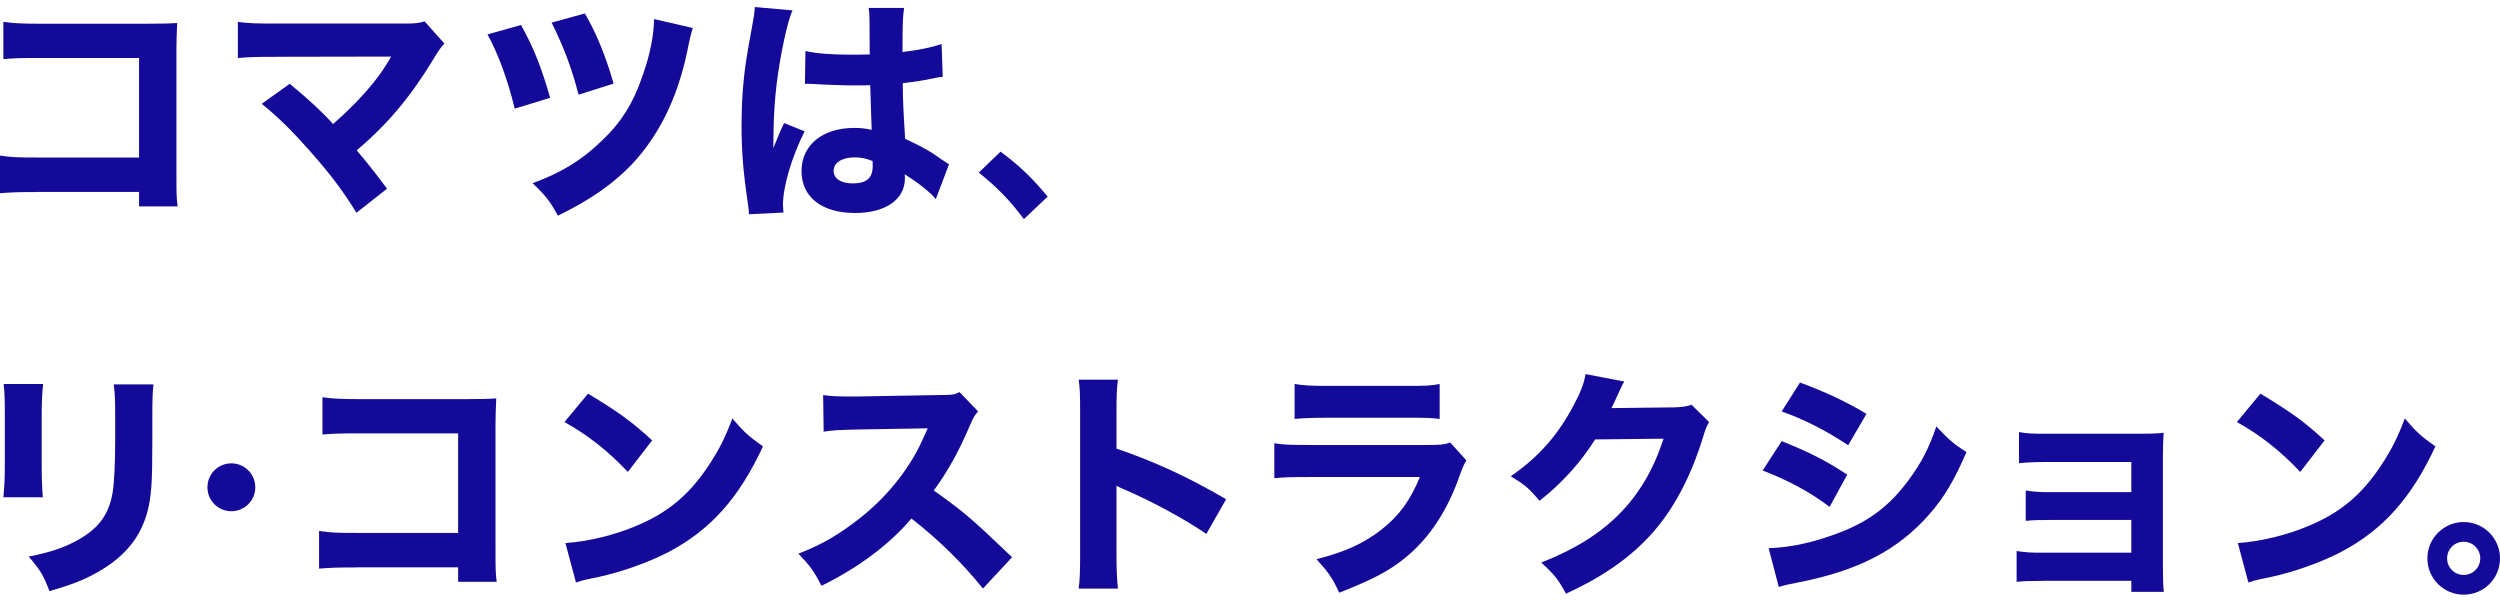
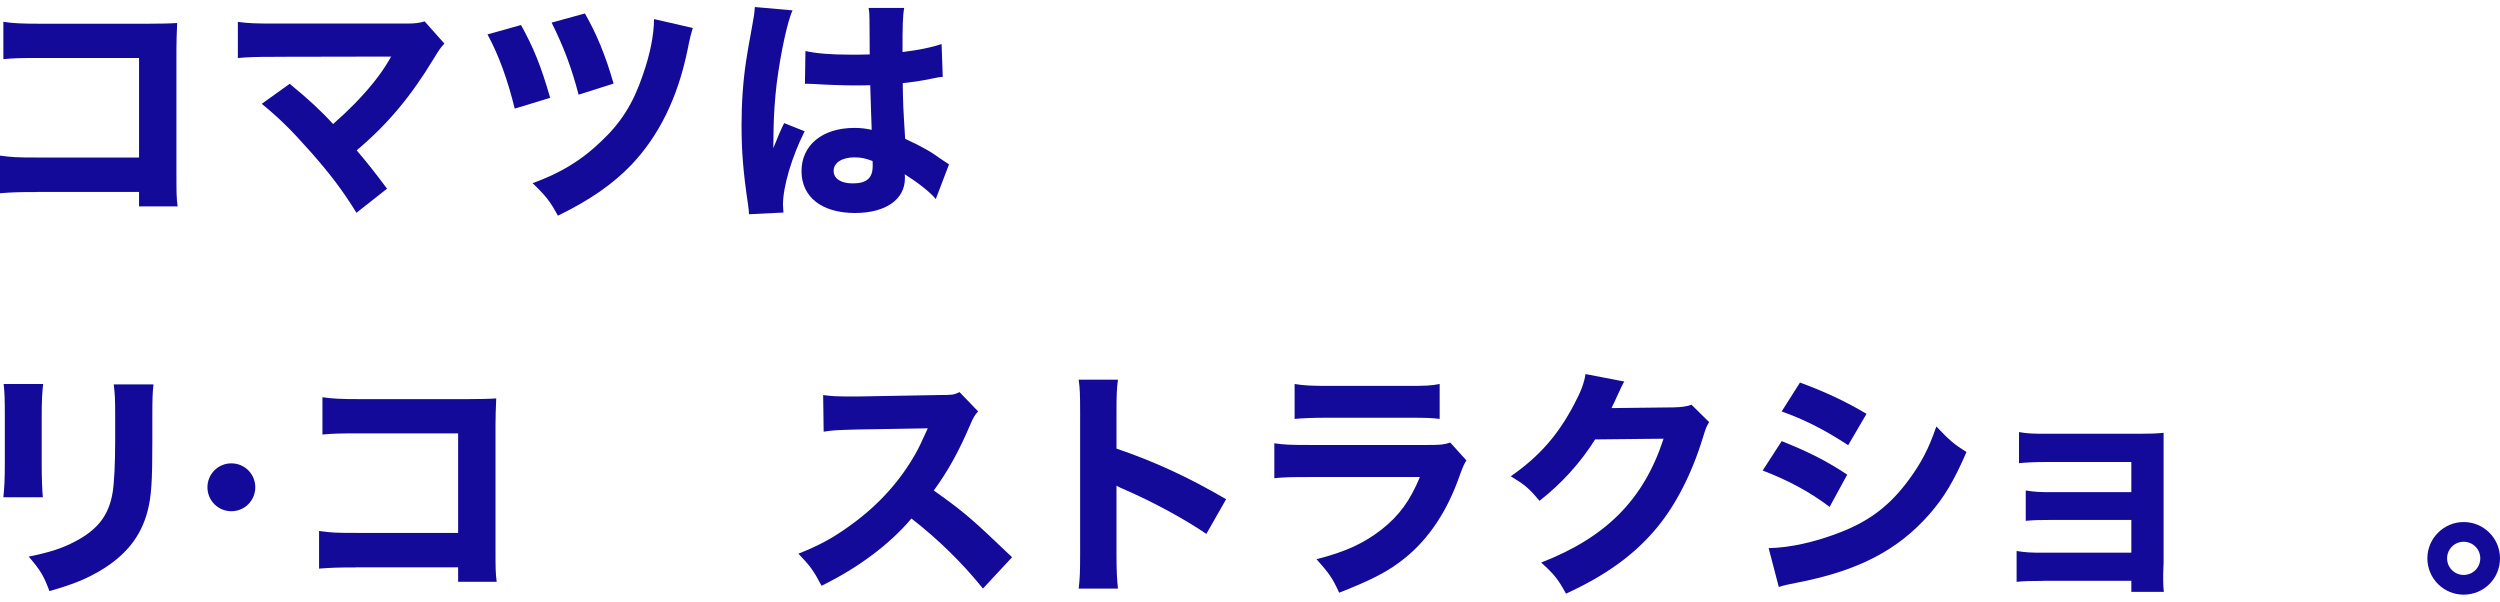
<svg xmlns="http://www.w3.org/2000/svg" width="295" height="71" viewBox="0 0 295 71" fill="none">
  <path d="M4.325 22.66C2.222 22.66 1.508 22.686 0 22.799V18.361C1.448 18.56 2.017 18.586 4.405 18.586H16.408V6.841H4.808C2.421 6.841 1.534 6.867 0.397 6.979V2.575C1.561 2.747 2.526 2.8 4.861 2.8H17.347C18.881 2.8 20.131 2.773 20.905 2.714C20.848 3.966 20.819 5 20.819 5.815V20.147C20.819 22.931 20.819 23.189 20.958 24.353H16.408V22.647H4.325V22.66Z" fill="#140A9A" />
  <path d="M32.393 6.708C30.144 6.708 29.324 6.735 28.067 6.847V2.581C29.264 2.753 30.256 2.78 32.472 2.78H47.941C48.992 2.78 49.449 2.72 50.103 2.522L52.438 5.141C52.015 5.597 51.843 5.822 51.188 6.906C48.457 11.43 45.699 14.697 42.088 17.739C43.397 19.274 44.105 20.186 45.672 22.263L42.061 25.107C40.415 22.435 38.933 20.497 36.572 17.825C34.324 15.292 32.935 13.93 30.885 12.25L34.185 9.889C36.374 11.681 37.968 13.156 39.304 14.638C41.149 13.017 42.657 11.483 44.026 9.803C44.852 8.778 45.388 7.984 45.957 7.019C46.071 6.829 46.138 6.715 46.155 6.675L32.393 6.701V6.708Z" fill="#140A9A" />
  <path d="M61.479 2.952C62.96 5.624 63.84 7.786 64.918 11.543L60.738 12.819C59.911 9.433 58.833 6.45 57.524 4.063L61.479 2.952ZM81.756 3.296C81.531 4.036 81.445 4.288 81.101 6.027C79.937 11.602 77.748 16.007 74.534 19.419C72.285 21.754 69.587 23.625 65.83 25.451C64.951 23.83 64.495 23.202 62.848 21.615C66.201 20.391 68.621 18.917 70.949 16.668C73.284 14.479 74.732 12.177 75.843 8.877C76.696 6.457 77.153 4.215 77.179 2.251L81.756 3.302V3.296ZM69.018 1.589C70.38 3.95 71.439 6.51 72.404 9.863L68.277 11.172C67.424 7.958 66.571 5.657 65.09 2.667L69.011 1.589H69.018Z" fill="#140A9A" />
  <path d="M93.527 1.219C92.932 2.416 92.079 6.45 91.649 9.863C91.424 11.708 91.305 13.699 91.279 15.352C91.279 15.921 91.252 17.032 91.252 17.482C91.88 15.947 92.079 15.431 92.529 14.525L94.949 15.491C93.441 18.474 92.39 22.005 92.39 24.168C92.39 24.28 92.416 24.564 92.449 25.08L88.382 25.279C88.356 24.908 88.356 24.736 88.27 24.141C87.701 20.358 87.502 17.858 87.502 14.816C87.502 12.145 87.674 9.611 88.045 7.165C88.12 6.596 88.347 5.289 88.726 3.243C88.951 2.079 89.037 1.451 89.07 0.829L93.534 1.226L93.527 1.219ZM95.035 6.02C96.285 6.305 98.018 6.45 100.352 6.45C101.146 6.45 101.662 6.45 102.627 6.424C102.627 5.022 102.619 3.686 102.601 2.416C102.601 1.874 102.575 1.279 102.489 0.935H106.695C106.523 1.874 106.496 3.038 106.496 6.139C108.375 5.915 109.909 5.597 111.106 5.2L111.245 9.069C110.901 9.096 110.848 9.096 110.134 9.241C109.142 9.466 108.031 9.638 106.523 9.81C106.549 12.111 106.582 12.74 106.807 16.377C108.91 17.369 109.737 17.825 111.159 18.851C111.582 19.135 111.668 19.194 111.985 19.393L110.425 23.487C109.77 22.693 108.408 21.608 106.754 20.557C106.781 20.815 106.781 20.868 106.781 21.04C106.781 23.539 104.506 25.133 100.895 25.133C96.973 25.133 94.579 23.255 94.579 20.186C94.579 17.118 97.052 15.094 100.809 15.094C101.576 15.094 102.059 15.154 102.859 15.319C102.832 14.353 102.773 13.07 102.687 10.055C101.86 10.081 101.377 10.081 100.756 10.081C99.731 10.081 97.198 9.995 95.981 9.909C95.677 9.891 95.401 9.883 95.154 9.883C95.154 9.883 95.068 9.883 94.982 9.909L95.042 6.014L95.035 6.02ZM100.868 18.566C99.36 18.566 98.368 19.194 98.368 20.16C98.368 21.073 99.222 21.641 100.617 21.641C102.264 21.641 102.978 21.013 102.978 19.591C102.978 19.333 102.978 18.996 102.951 18.996C102.125 18.685 101.642 18.573 100.875 18.573L100.868 18.566Z" fill="#140A9A" />
-   <path d="M118.07 17.898C120.306 19.571 121.721 20.914 123.625 23.196L120.821 25.854C119.082 23.546 117.687 22.131 115.498 20.365L118.064 17.892L118.07 17.898Z" fill="#140A9A" />
  <path d="M5.093 45.311C4.98 46.25 4.921 47.302 4.921 49.18V54.755C4.921 56.521 4.98 57.91 5.059 58.677H0.397C0.509 57.625 0.569 56.574 0.569 54.696V49.18C0.569 46.991 0.543 46.336 0.43 45.311H5.093ZM18.114 45.344C18.002 46.369 17.976 46.964 17.976 49.127V52.143C17.976 56.865 17.863 58.597 17.407 60.33C16.613 63.399 14.709 65.707 11.547 67.499C9.953 68.412 8.446 69.007 5.833 69.748C5.152 67.929 4.782 67.301 3.386 65.68C5.886 65.171 7.368 64.688 8.928 63.862C11.547 62.466 12.824 60.82 13.28 58.174C13.478 57.037 13.591 54.676 13.591 51.891V49.193C13.591 47.031 13.564 46.521 13.419 45.357H18.108L18.114 45.344Z" fill="#140A9A" />
  <path d="M30.124 57.499C30.124 59.067 28.868 60.324 27.3 60.324C25.733 60.324 24.477 59.067 24.477 57.499C24.477 55.932 25.733 54.675 27.3 54.675C28.868 54.675 30.124 55.932 30.124 57.499Z" fill="#140A9A" />
  <path d="M41.976 66.957C39.873 66.957 39.158 66.983 37.65 67.096V62.658C39.099 62.857 39.667 62.883 42.055 62.883H54.058V51.138H42.458C40.071 51.138 39.185 51.164 38.047 51.276V46.872C39.211 47.044 40.177 47.097 42.511 47.097H54.998C56.532 47.097 57.782 47.07 58.556 47.011C58.498 48.263 58.47 49.297 58.47 50.112V64.444C58.47 67.228 58.47 67.486 58.608 68.65H54.058V66.944H41.976V66.957Z" fill="#140A9A" />
-   <path d="M69.388 46.449C73.059 48.664 74.679 49.861 76.954 51.964L74.084 55.688C71.723 53.188 69.335 51.309 66.604 49.801L69.388 46.449ZM66.716 64.08C69.335 63.908 72.576 63.141 75.188 62.003C78.799 60.495 81.332 58.366 83.548 55.033C84.824 53.128 85.598 51.594 86.418 49.372C87.754 50.939 88.263 51.422 90.029 52.672C87.212 58.756 83.859 62.513 78.912 65.125C76.637 66.322 73.37 67.486 70.638 68.081C70.166 68.178 69.75 68.264 69.388 68.339C68.734 68.478 68.562 68.537 67.966 68.736L66.716 64.073V64.08Z" fill="#140A9A" />
  <path d="M115.993 69.457C113.573 66.441 110.729 63.657 107.548 61.183C105.015 64.199 101.265 67.01 96.94 69.12C96.001 67.327 95.604 66.785 94.209 65.337C96.708 64.345 98.388 63.432 100.518 61.864C103.646 59.59 106.146 56.832 107.971 53.644C108.341 53.016 108.824 51.997 109.479 50.542L101.172 50.681C98.811 50.741 98.269 50.767 97.191 50.939L97.132 46.614C98.044 46.753 98.838 46.786 100.604 46.786H101.146L110.841 46.614C112.409 46.614 112.548 46.587 113.229 46.27L115.418 48.545C115.048 48.942 114.823 49.312 114.479 50.139C113.116 53.327 111.833 55.628 110.187 57.877C113.857 60.496 114.565 61.117 119.426 65.753L115.987 69.45L115.993 69.457Z" fill="#140A9A" />
  <path d="M127.283 69.457C127.422 68.379 127.455 67.38 127.455 65.449V48.611C127.455 46.594 127.428 45.794 127.283 44.802H131.919C131.78 45.88 131.747 46.535 131.747 48.611V52.936C136.158 54.444 140.053 56.21 144.683 58.908L142.348 63.002C139.815 61.269 136.092 59.245 132.825 57.824C132.282 57.599 132.17 57.539 131.747 57.314V65.502C131.747 67.32 131.806 68.372 131.919 69.457H127.283Z" fill="#140A9A" />
  <path d="M150.377 52.308C151.6 52.48 152.143 52.507 154.669 52.507H168.372C170.019 52.507 170.303 52.48 171.13 52.222L173.034 54.325C172.724 54.834 172.605 55.119 172.241 56.117C170.792 60.297 168.603 63.571 165.786 65.846C163.855 67.413 161.917 68.405 158.022 69.94C157.255 68.26 156.858 67.665 155.35 65.985C158.789 65.105 160.952 64.106 163.055 62.46C165.131 60.813 166.408 59.047 167.545 56.289H154.609C152.275 56.289 151.422 56.316 150.37 56.428V52.308H150.377ZM152.764 45.311C153.789 45.483 154.728 45.536 156.686 45.536H166.011C168.312 45.536 168.855 45.509 169.88 45.311V49.431C168.914 49.319 168.484 49.292 166.07 49.292H156.6C154.781 49.292 153.644 49.352 152.764 49.431V45.311Z" fill="#140A9A" />
  <path d="M191.665 45.027C191.526 45.225 191.241 45.794 190.838 46.706C190.58 47.275 190.468 47.533 190.157 48.155L197.551 48.069C198.49 48.042 199.059 47.956 199.601 47.758L201.677 49.808C201.393 50.264 201.281 50.522 200.937 51.653C199.574 56.091 197.584 59.927 195.11 62.744C192.551 65.674 189.31 67.975 184.787 70.052C183.848 68.319 183.365 67.75 181.857 66.381C189.535 63.399 193.973 58.928 196.301 51.766L188.226 51.852C186.493 54.609 184.271 57.056 181.659 59.1C180.462 57.652 179.952 57.222 178.272 56.197C181.599 53.895 183.848 51.336 185.726 47.751C186.553 46.217 186.949 45.132 187.088 44.14L191.665 45.02V45.027Z" fill="#140A9A" />
  <path d="M210.235 52.05C213.363 53.3 215.466 54.352 217.973 56.005L215.896 59.814C213.562 58.049 211.035 56.686 207.993 55.522L210.242 52.05H210.235ZM208.701 64.682C211.26 64.622 214.19 63.968 217.173 62.804C220.671 61.441 223.032 59.616 225.248 56.607C226.756 54.557 227.609 52.883 228.488 50.324C230.082 52.004 230.591 52.427 232.046 53.34C230.565 56.752 229.427 58.657 227.695 60.648C223.912 64.973 219.19 67.387 211.915 68.782C211.035 68.954 210.493 69.067 209.898 69.265L208.701 64.689V64.682ZM212.398 45.139C215.466 46.277 217.827 47.388 220.248 48.836L218.085 52.533C215.268 50.688 212.881 49.491 210.235 48.552L212.398 45.139Z" fill="#140A9A" />
-   <path d="M241.147 68.544C239.553 68.544 238.812 68.57 237.959 68.656V65.019C239.07 65.191 239.606 65.218 241.147 65.218H251.497V61.349H242.337C240.518 61.349 239.95 61.375 239.037 61.461V57.877C240.115 58.049 240.571 58.075 242.337 58.075H251.497V54.517H241.431C240.095 54.517 238.984 54.577 238.243 54.656V50.985C239.235 51.157 239.864 51.184 241.431 51.184H252.376C253.798 51.184 254.426 51.157 255.306 51.071C255.247 52.063 255.22 52.916 255.22 54.087V66.428C255.22 68.075 255.247 69.047 255.332 69.84H251.497V68.531H241.147V68.544Z" fill="#140A9A" />
-   <path d="M266.734 46.449C270.404 48.664 272.025 49.861 274.3 51.964L271.43 55.688C269.069 53.188 266.681 51.309 263.95 49.801L266.734 46.449ZM264.062 64.08C266.681 63.908 269.922 63.141 272.534 62.003C276.145 60.495 278.678 58.366 280.893 55.033C282.17 53.128 282.944 51.594 283.764 49.372C285.1 50.939 285.609 51.422 287.375 52.672C284.557 58.756 281.204 62.513 276.257 65.125C273.982 66.322 270.715 67.486 267.984 68.081C267.512 68.178 267.095 68.264 266.734 68.339C266.079 68.478 265.907 68.537 265.312 68.736L264.062 64.073V64.08Z" fill="#140A9A" />
+   <path d="M241.147 68.544C239.553 68.544 238.812 68.57 237.959 68.656V65.019C239.07 65.191 239.606 65.218 241.147 65.218H251.497V61.349H242.337C240.518 61.349 239.95 61.375 239.037 61.461V57.877C240.115 58.049 240.571 58.075 242.337 58.075H251.497V54.517H241.431C240.095 54.517 238.984 54.577 238.243 54.656V50.985C239.235 51.157 239.864 51.184 241.431 51.184H252.376C253.798 51.184 254.426 51.157 255.306 51.071V66.428C255.22 68.075 255.247 69.047 255.332 69.84H251.497V68.531H241.147V68.544Z" fill="#140A9A" />
  <path d="M295 65.885C295 68.266 293.095 70.171 290.714 70.171C288.333 70.171 286.429 68.24 286.429 65.885C286.429 63.531 288.36 61.6 290.714 61.6C293.069 61.6 295 63.505 295 65.885ZM288.757 65.885C288.757 66.97 289.63 67.843 290.714 67.843C291.799 67.843 292.672 66.97 292.672 65.885C292.672 64.801 291.799 63.928 290.714 63.928C289.63 63.928 288.757 64.801 288.757 65.885Z" fill="#140A9A" />
</svg>